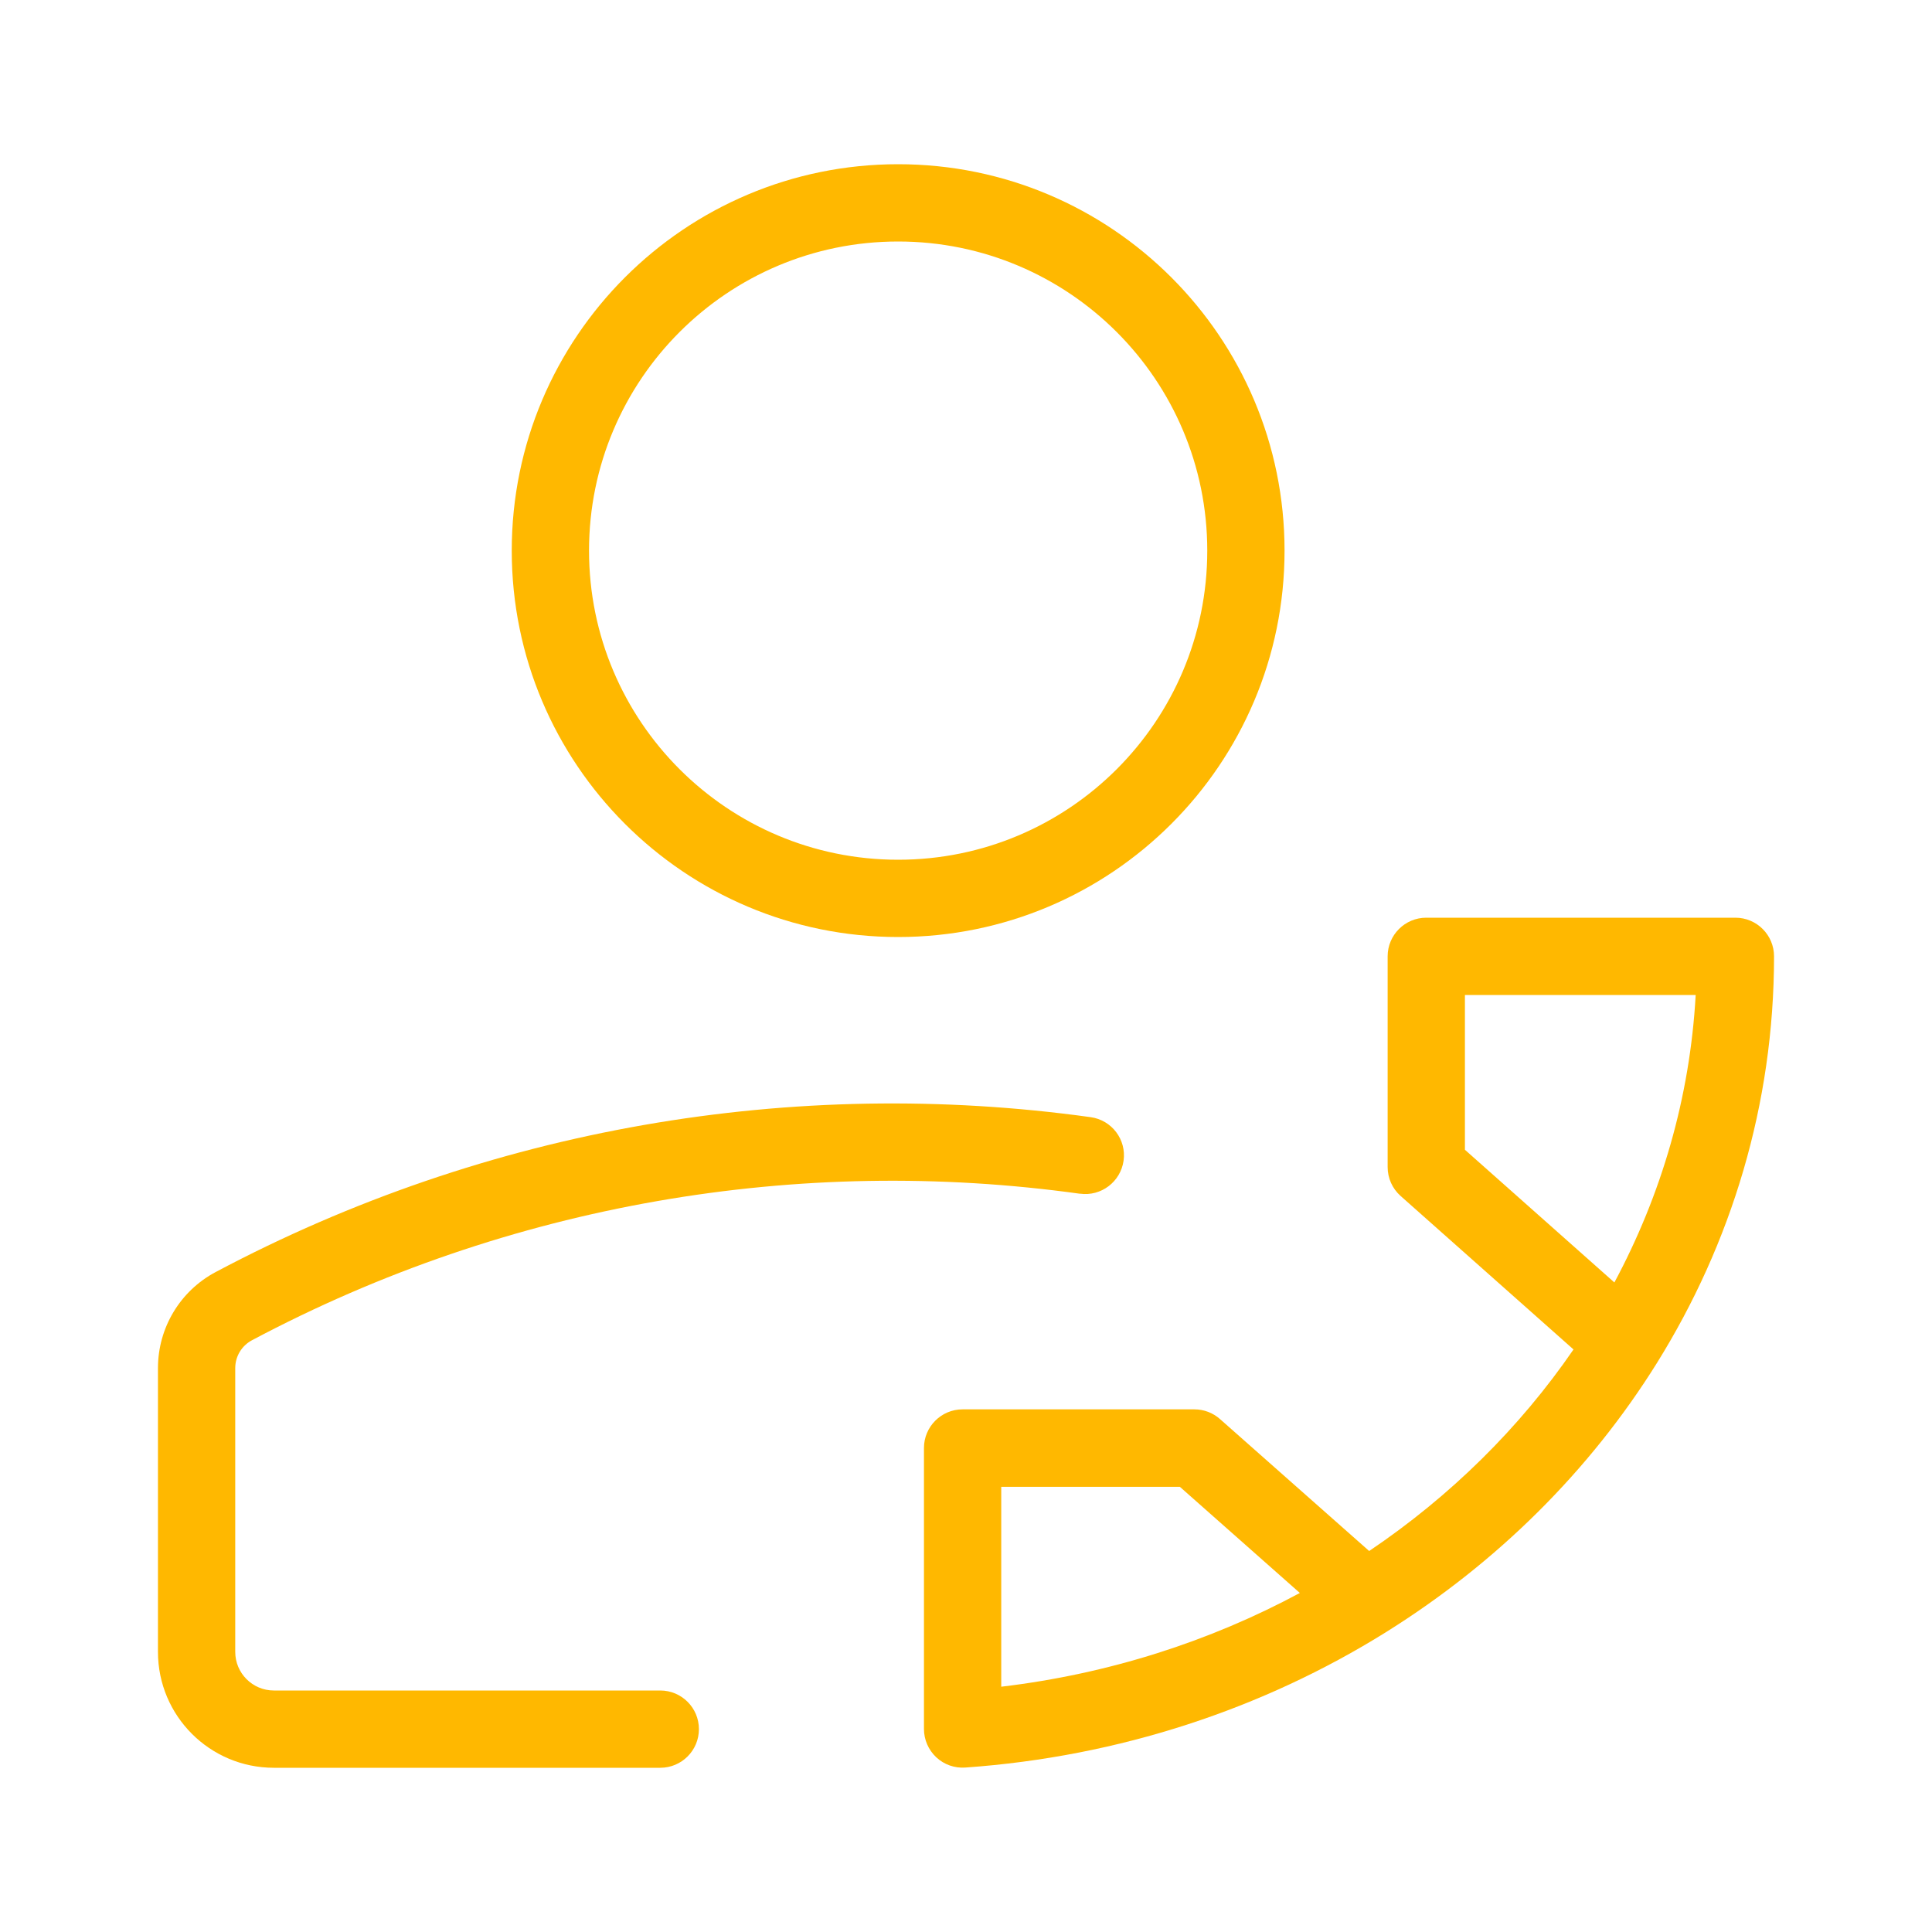
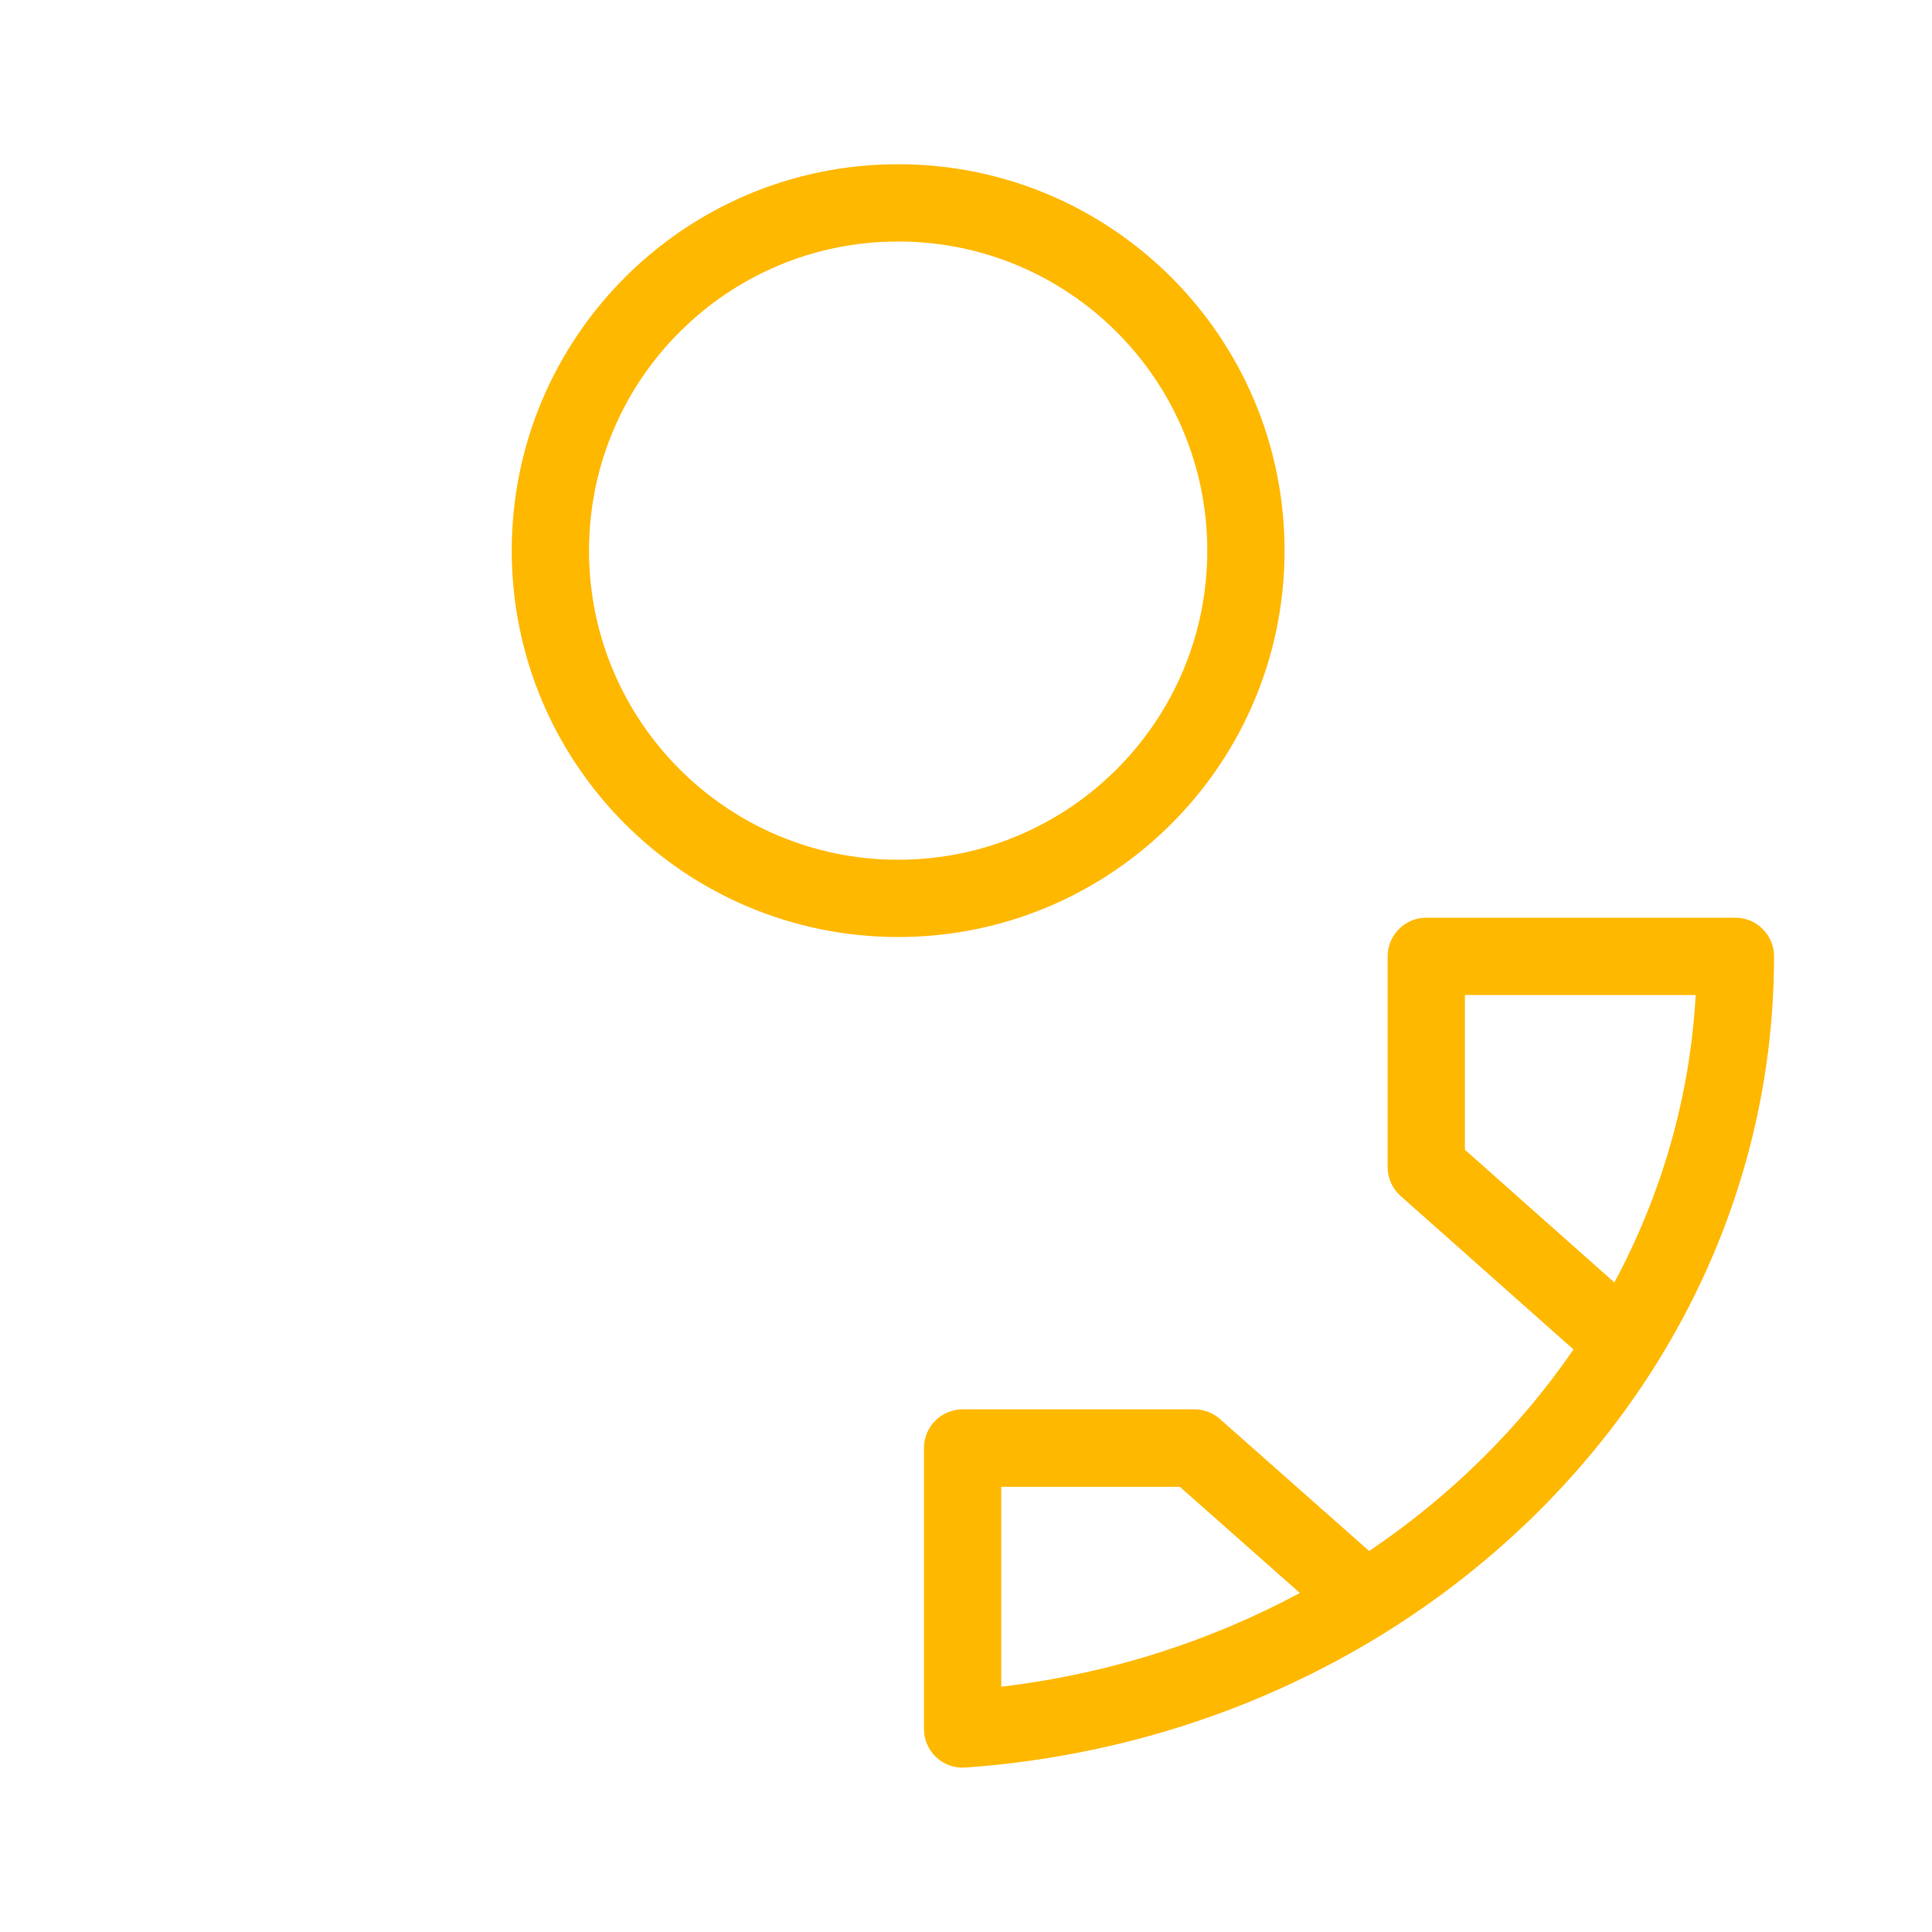
<svg xmlns="http://www.w3.org/2000/svg" version="1.1" width="512" height="512" x="0" y="0" viewBox="0 0 25 24" style="enable-background:new 0 0 512 512" xml:space="preserve" class="">
  <g>
    <g fill-rule="evenodd">
      <path d="m11.622 2.625c-2.209 0-4 1.791-4 4s1.791 4 4 4c2.209 0 4-1.791 4-4s-1.791-4-4-4zm-5 4c0-2.761 2.239-5 5-5 2.761 0 5 2.239 5 5s-2.239 5-5 5c-2.761 0-5-2.239-5-5z" fill="#ffb800" data-original="#000000" style="" />
-       <path d="m13.975 14.947c-3.632-.505-7.386.127-10.715 1.896-.133.071-.216.209-.216.36v3.672c0 .276.224.5.5.5h5c.276 0 .5.224.5.5 0 .276-.224.5-.5.5h-5c-.828 0-1.5-.671-1.5-1.5v-3.672c0-.521.287-.999.747-1.243 3.517-1.869 7.484-2.537 11.322-2.004.274.038.465.291.426.564s-.291.464-.564.426z" fill="#ffb800" data-original="#000000" style="" />
      <path d="m22.956 11.875c0-.276-.224-.5-.5-.5h-4c-.276 0-.5.224-.5.5v2.727c0 .143.061.279.168.374l2.237 1.986c-.696 1.014-1.594 1.9-2.644 2.608l-1.93-1.707c-.091-.081-.209-.126-.331-.126h-3c-.276 0-.5.224-.5.5v3.636c0 .139.058.271.159.366.101.095.238.143.376.133 1.999-.141 3.856-.764 5.434-1.746.006-.004.013-.008.019-.012 1.429-.894 2.628-2.083 3.496-3.476.963-1.547 1.516-3.346 1.516-5.264zm-6.136 8.238c-1.162.625-2.468 1.047-3.864 1.213v-2.587h2.311zm4.07-4.018-1.934-1.717v-2.003h2.986c-.074 1.33-.445 2.588-1.052 3.72z" fill="#ffb800" data-original="#000000" style="" />
    </g>
  </g>
</svg>